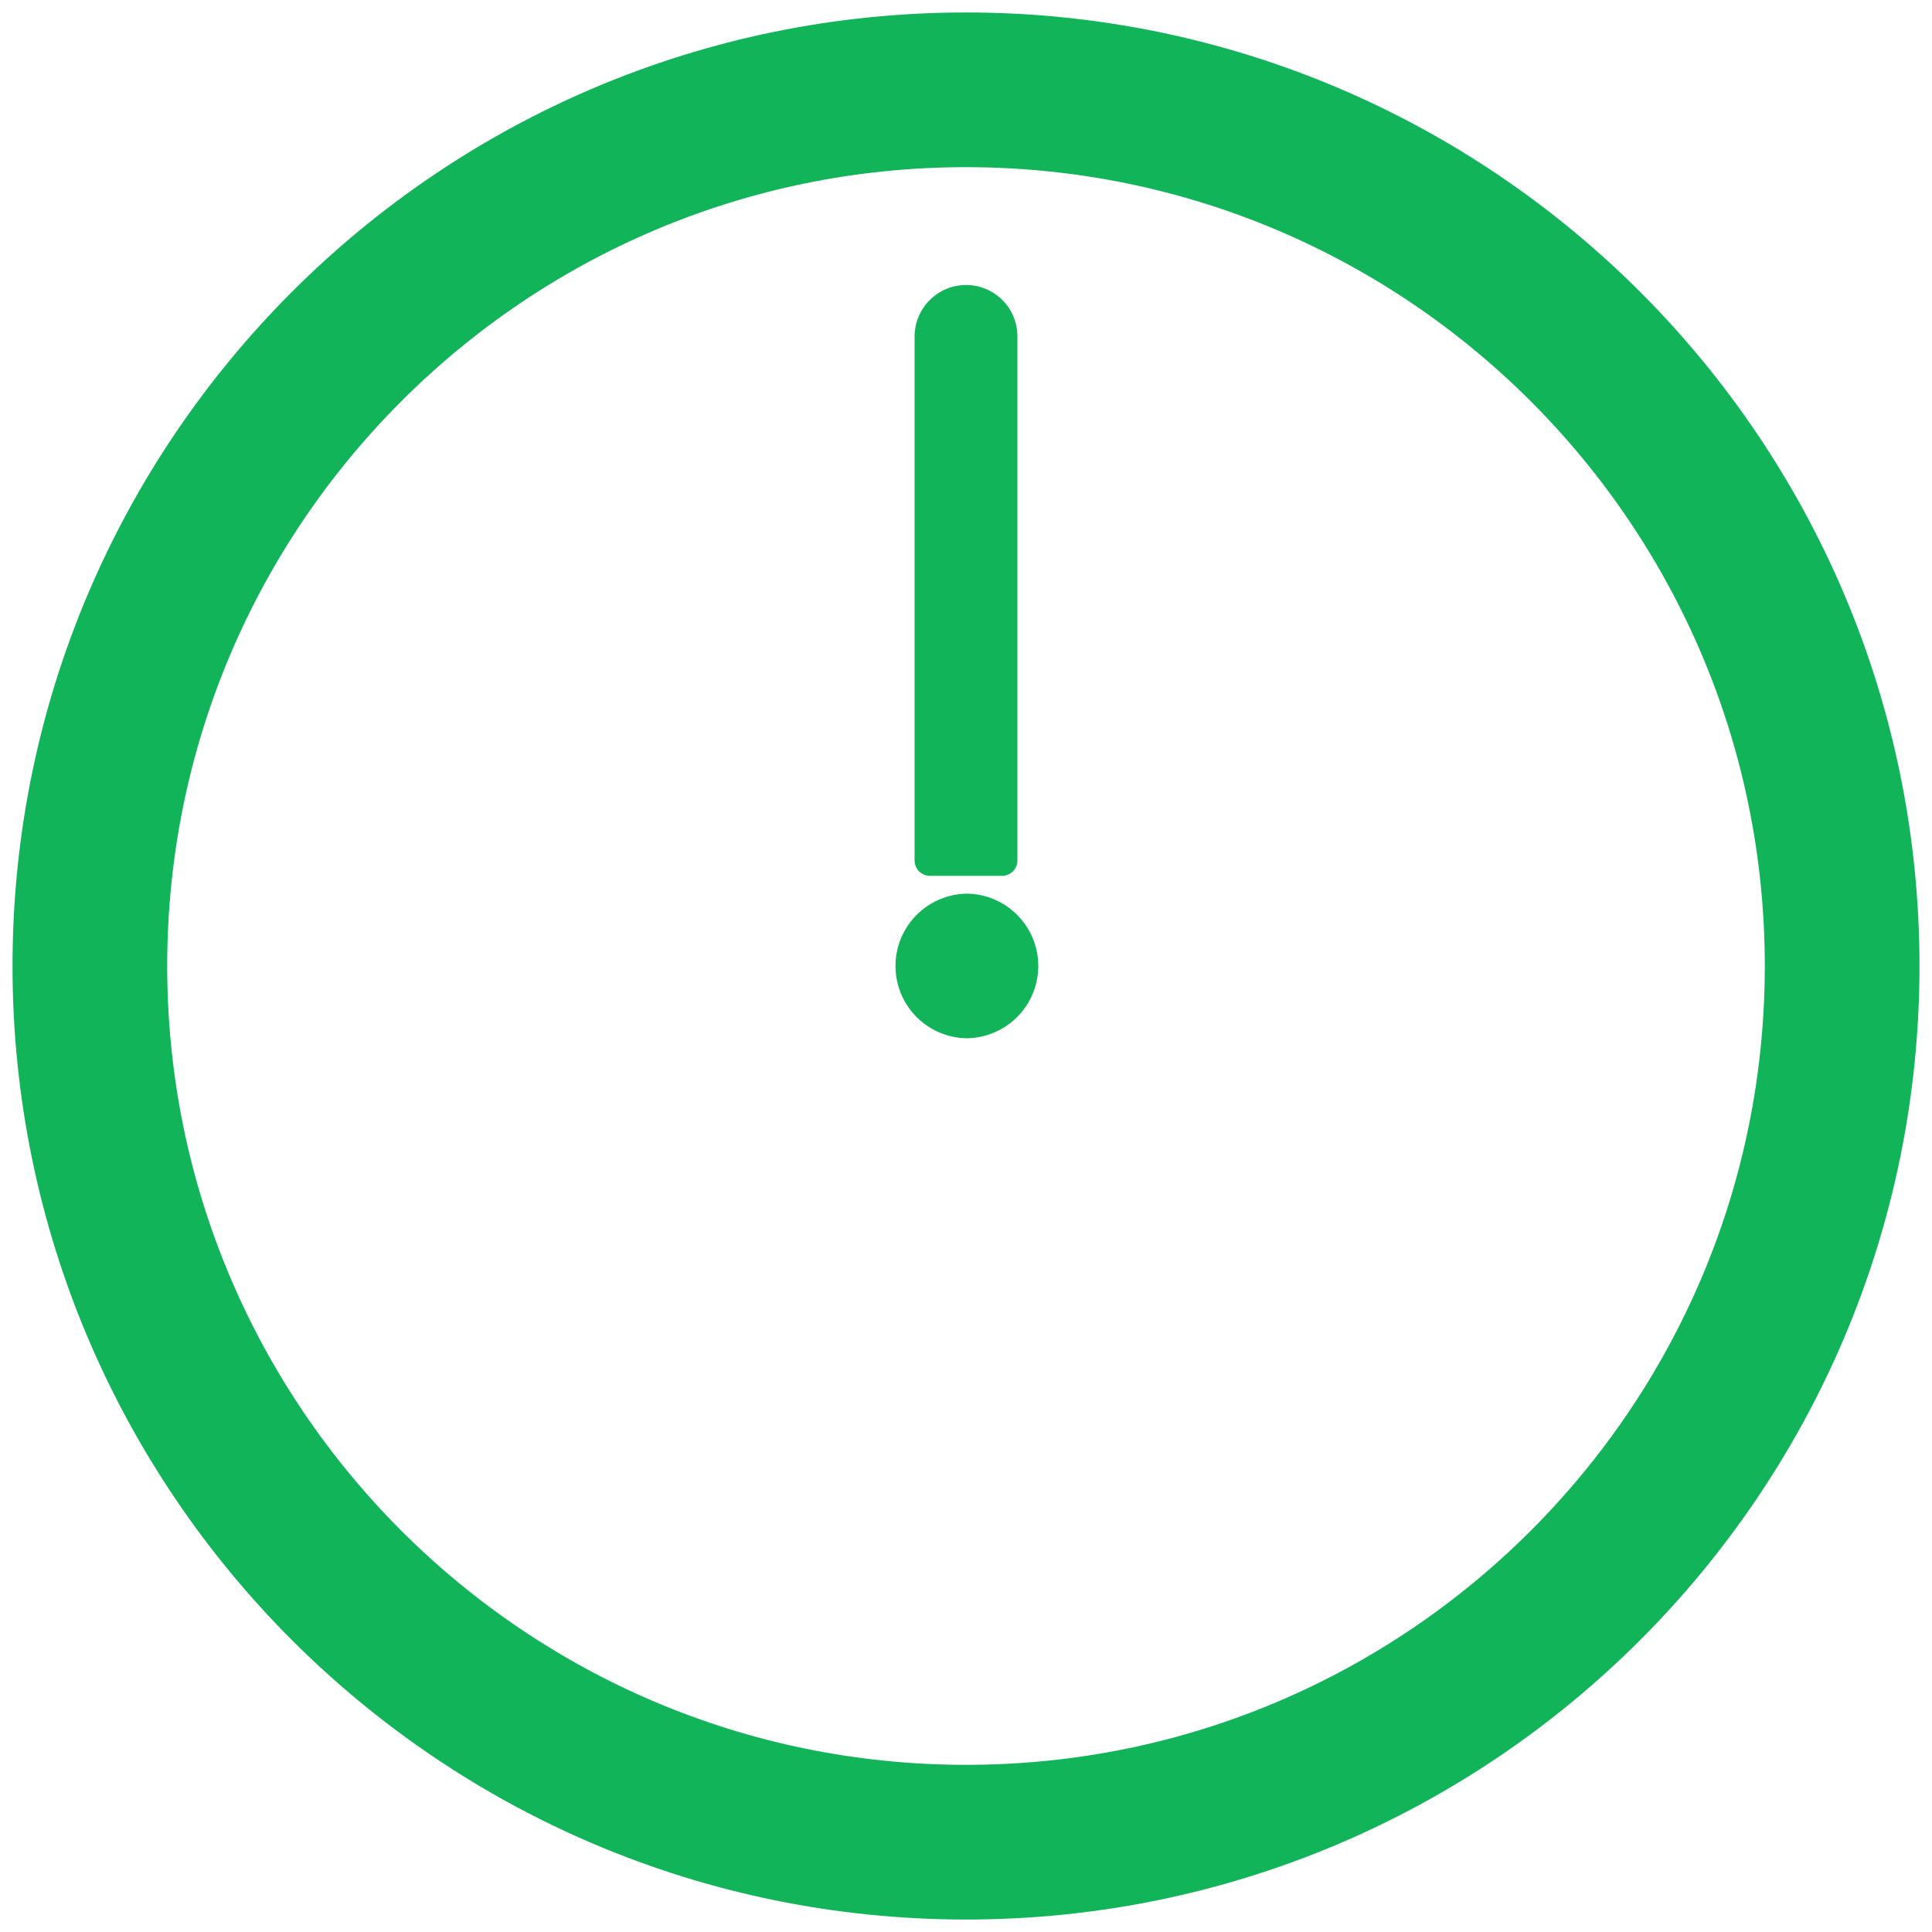
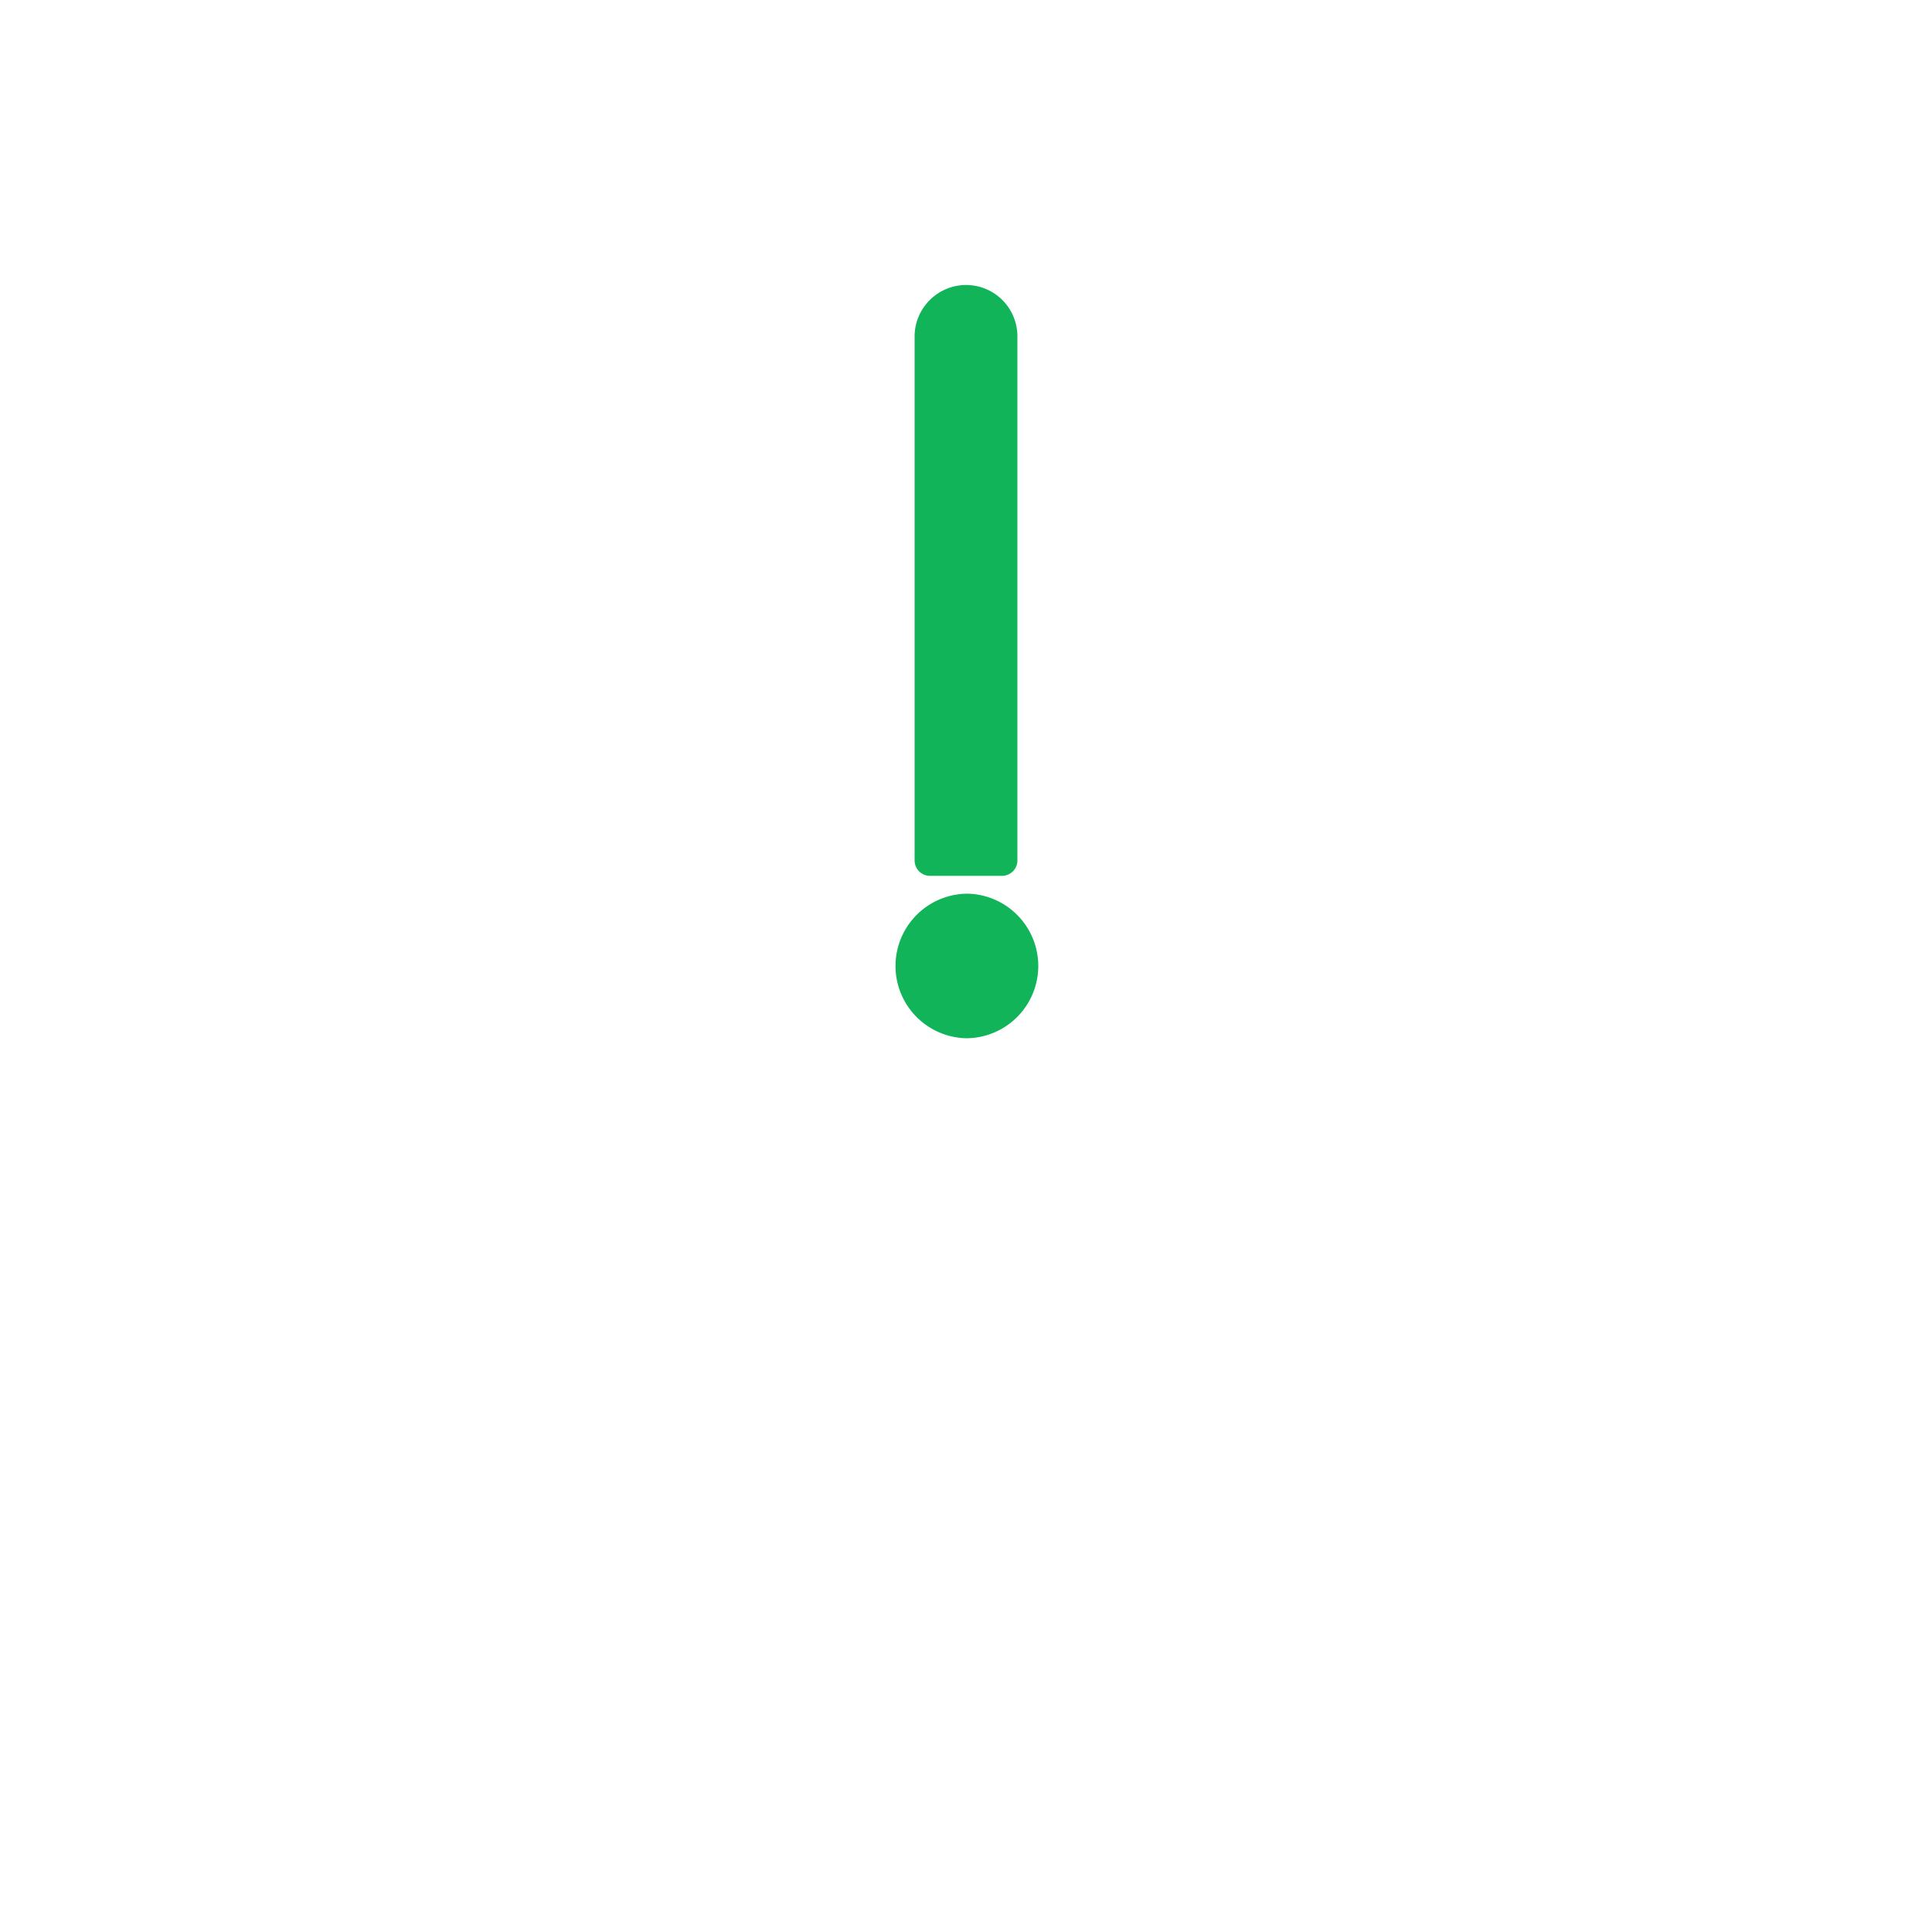
<svg xmlns="http://www.w3.org/2000/svg" width="43" height="43" fill="none">
  <path fill-rule="evenodd" clip-rule="evenodd" d="M22.302 7.49a.8.8 0 00-1.37-.566.8.8 0 00-.234.567v11.66h1.604V7.492z" fill="#12B45A" />
-   <path d="M21.5 1.999c10.763 0 19.5 8.737 19.5 19.5 0 10.765-8.737 19.502-19.5 19.502C10.739 41 2 32.262 2 21.5S10.738 1.999 21.5 1.999z" stroke="#12B45A" stroke-width="3.443" stroke-linecap="round" stroke-linejoin="round" />
  <path fill-rule="evenodd" clip-rule="evenodd" d="M21.5 19.89a1.609 1.609 0 11-.001 3.218 1.609 1.609 0 01.002-3.217z" fill="#12B45A" />
  <path d="M22.302 7.49a.8.8 0 00-1.37-.566.8.8 0 00-.234.567v11.66h1.604V7.492z" stroke="#12B45A" stroke-width=".684" stroke-linecap="round" stroke-linejoin="round" />
</svg>